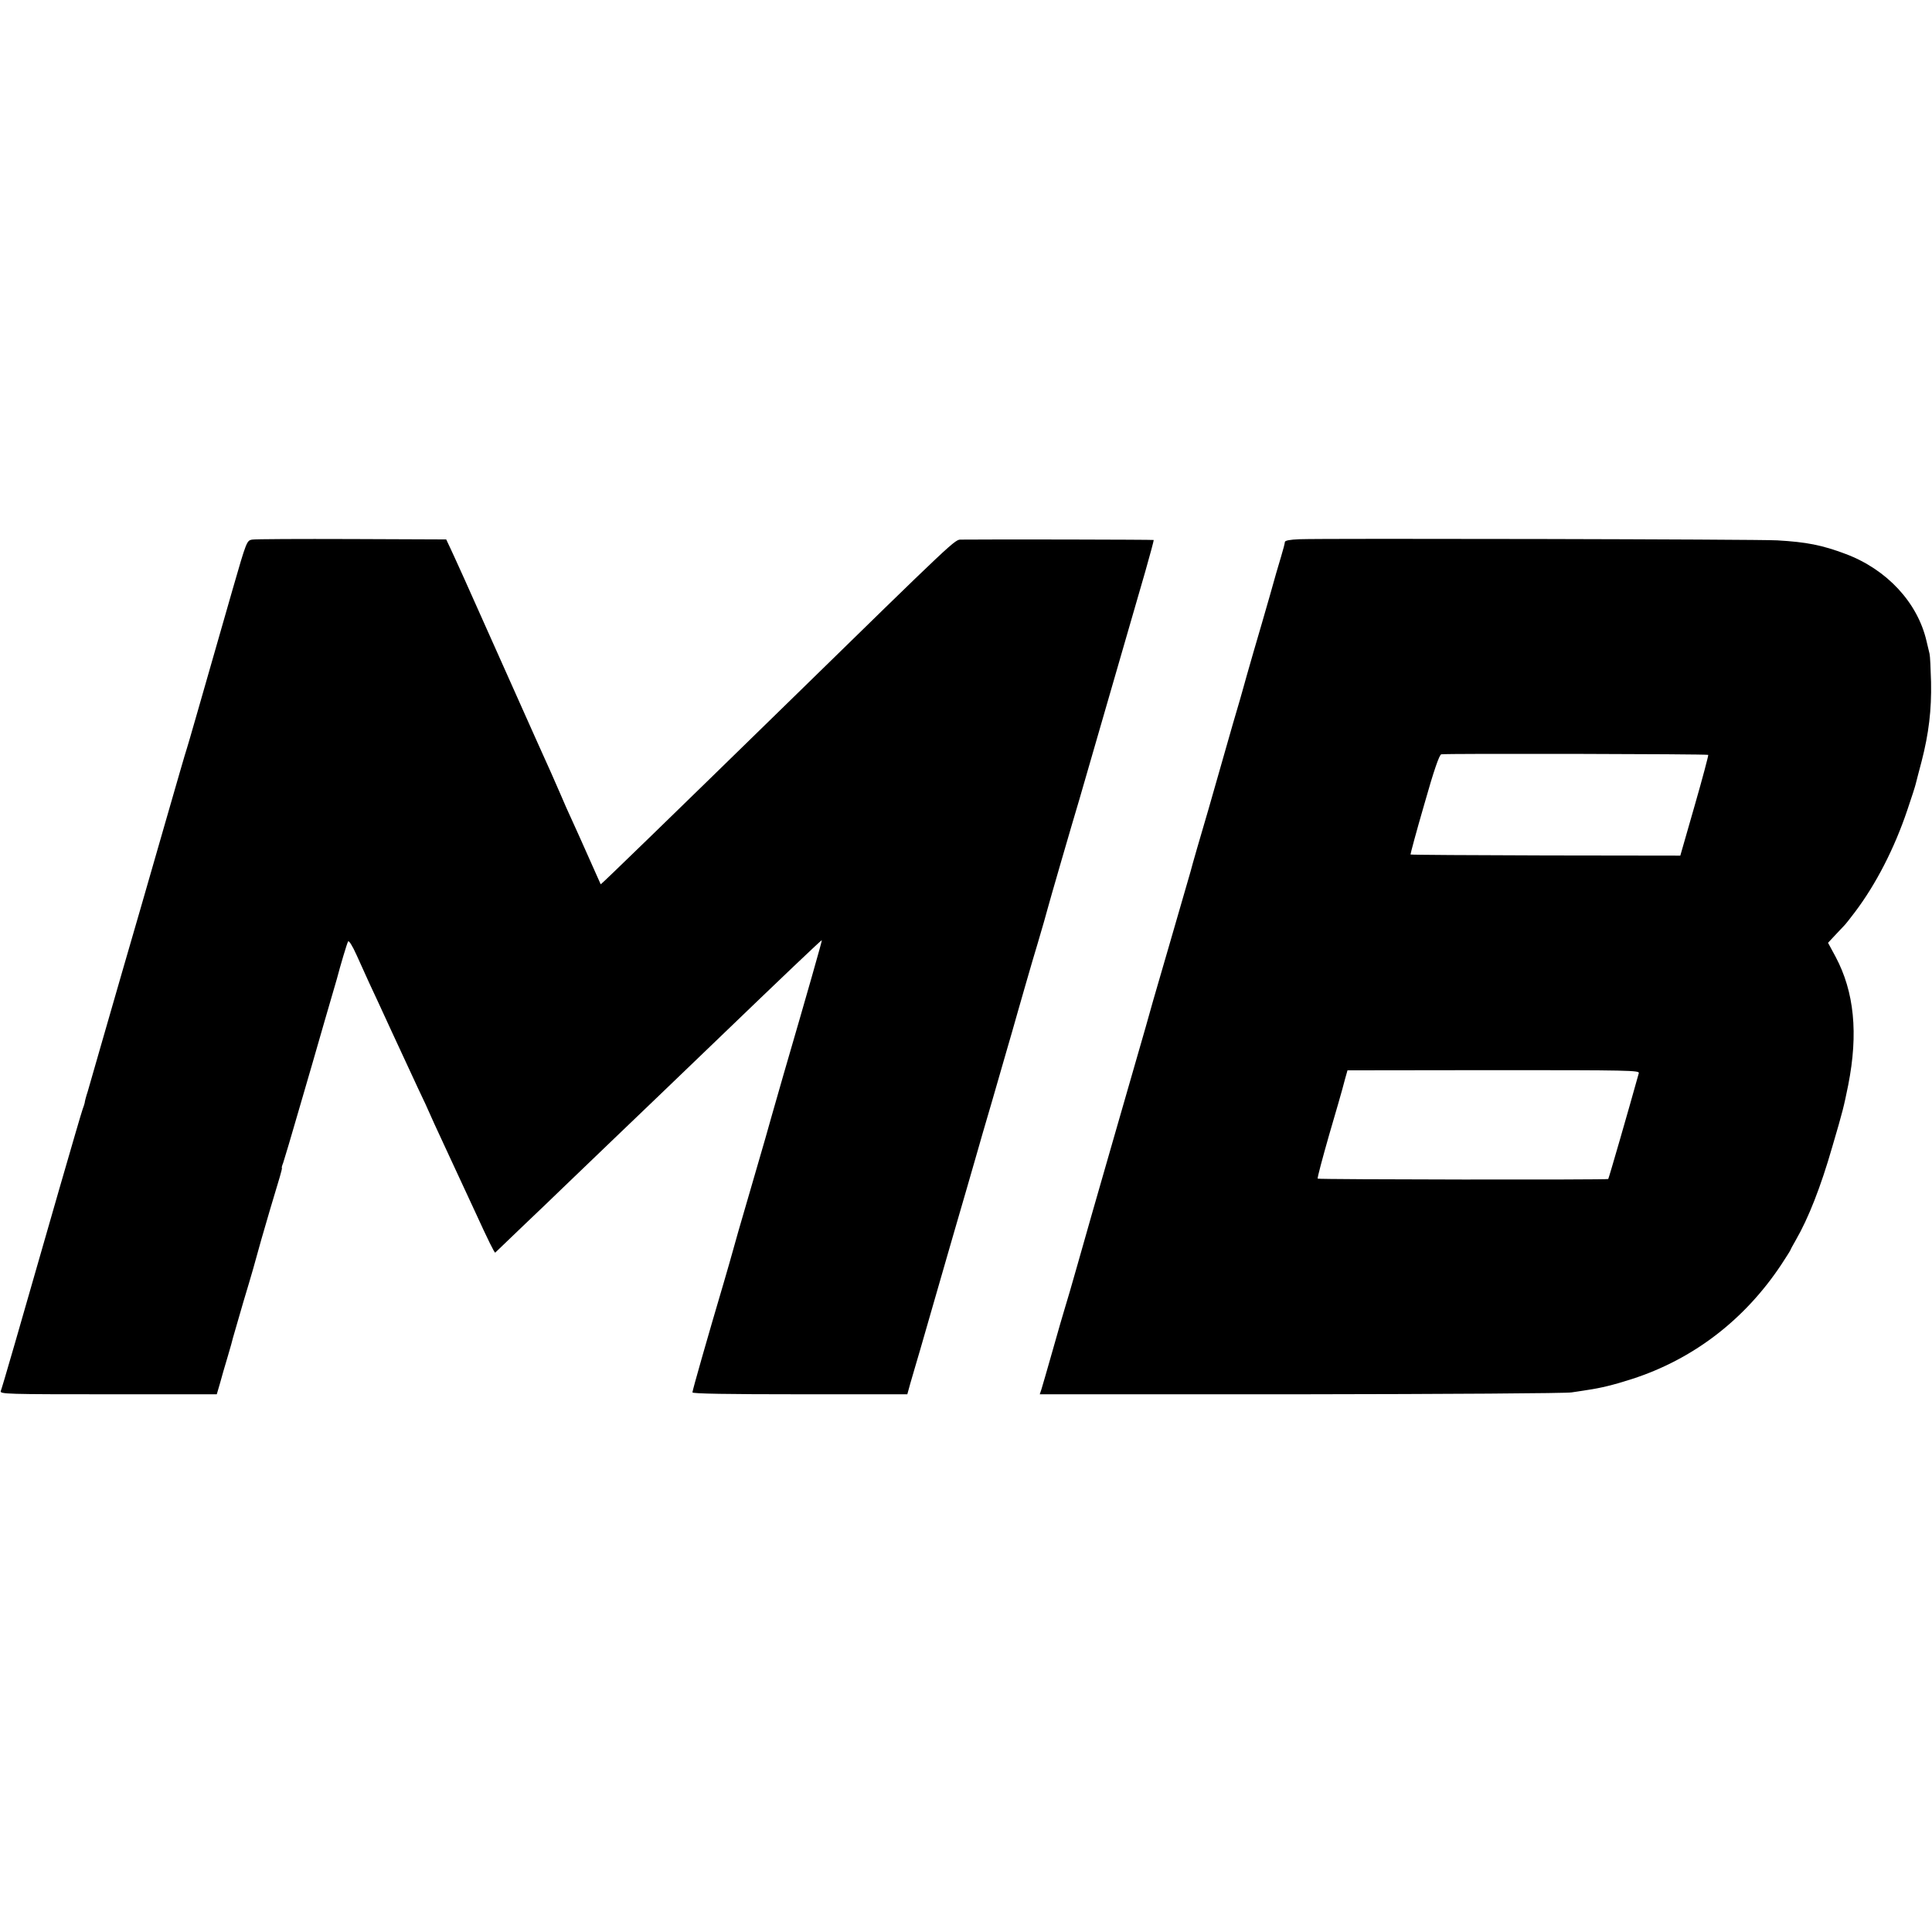
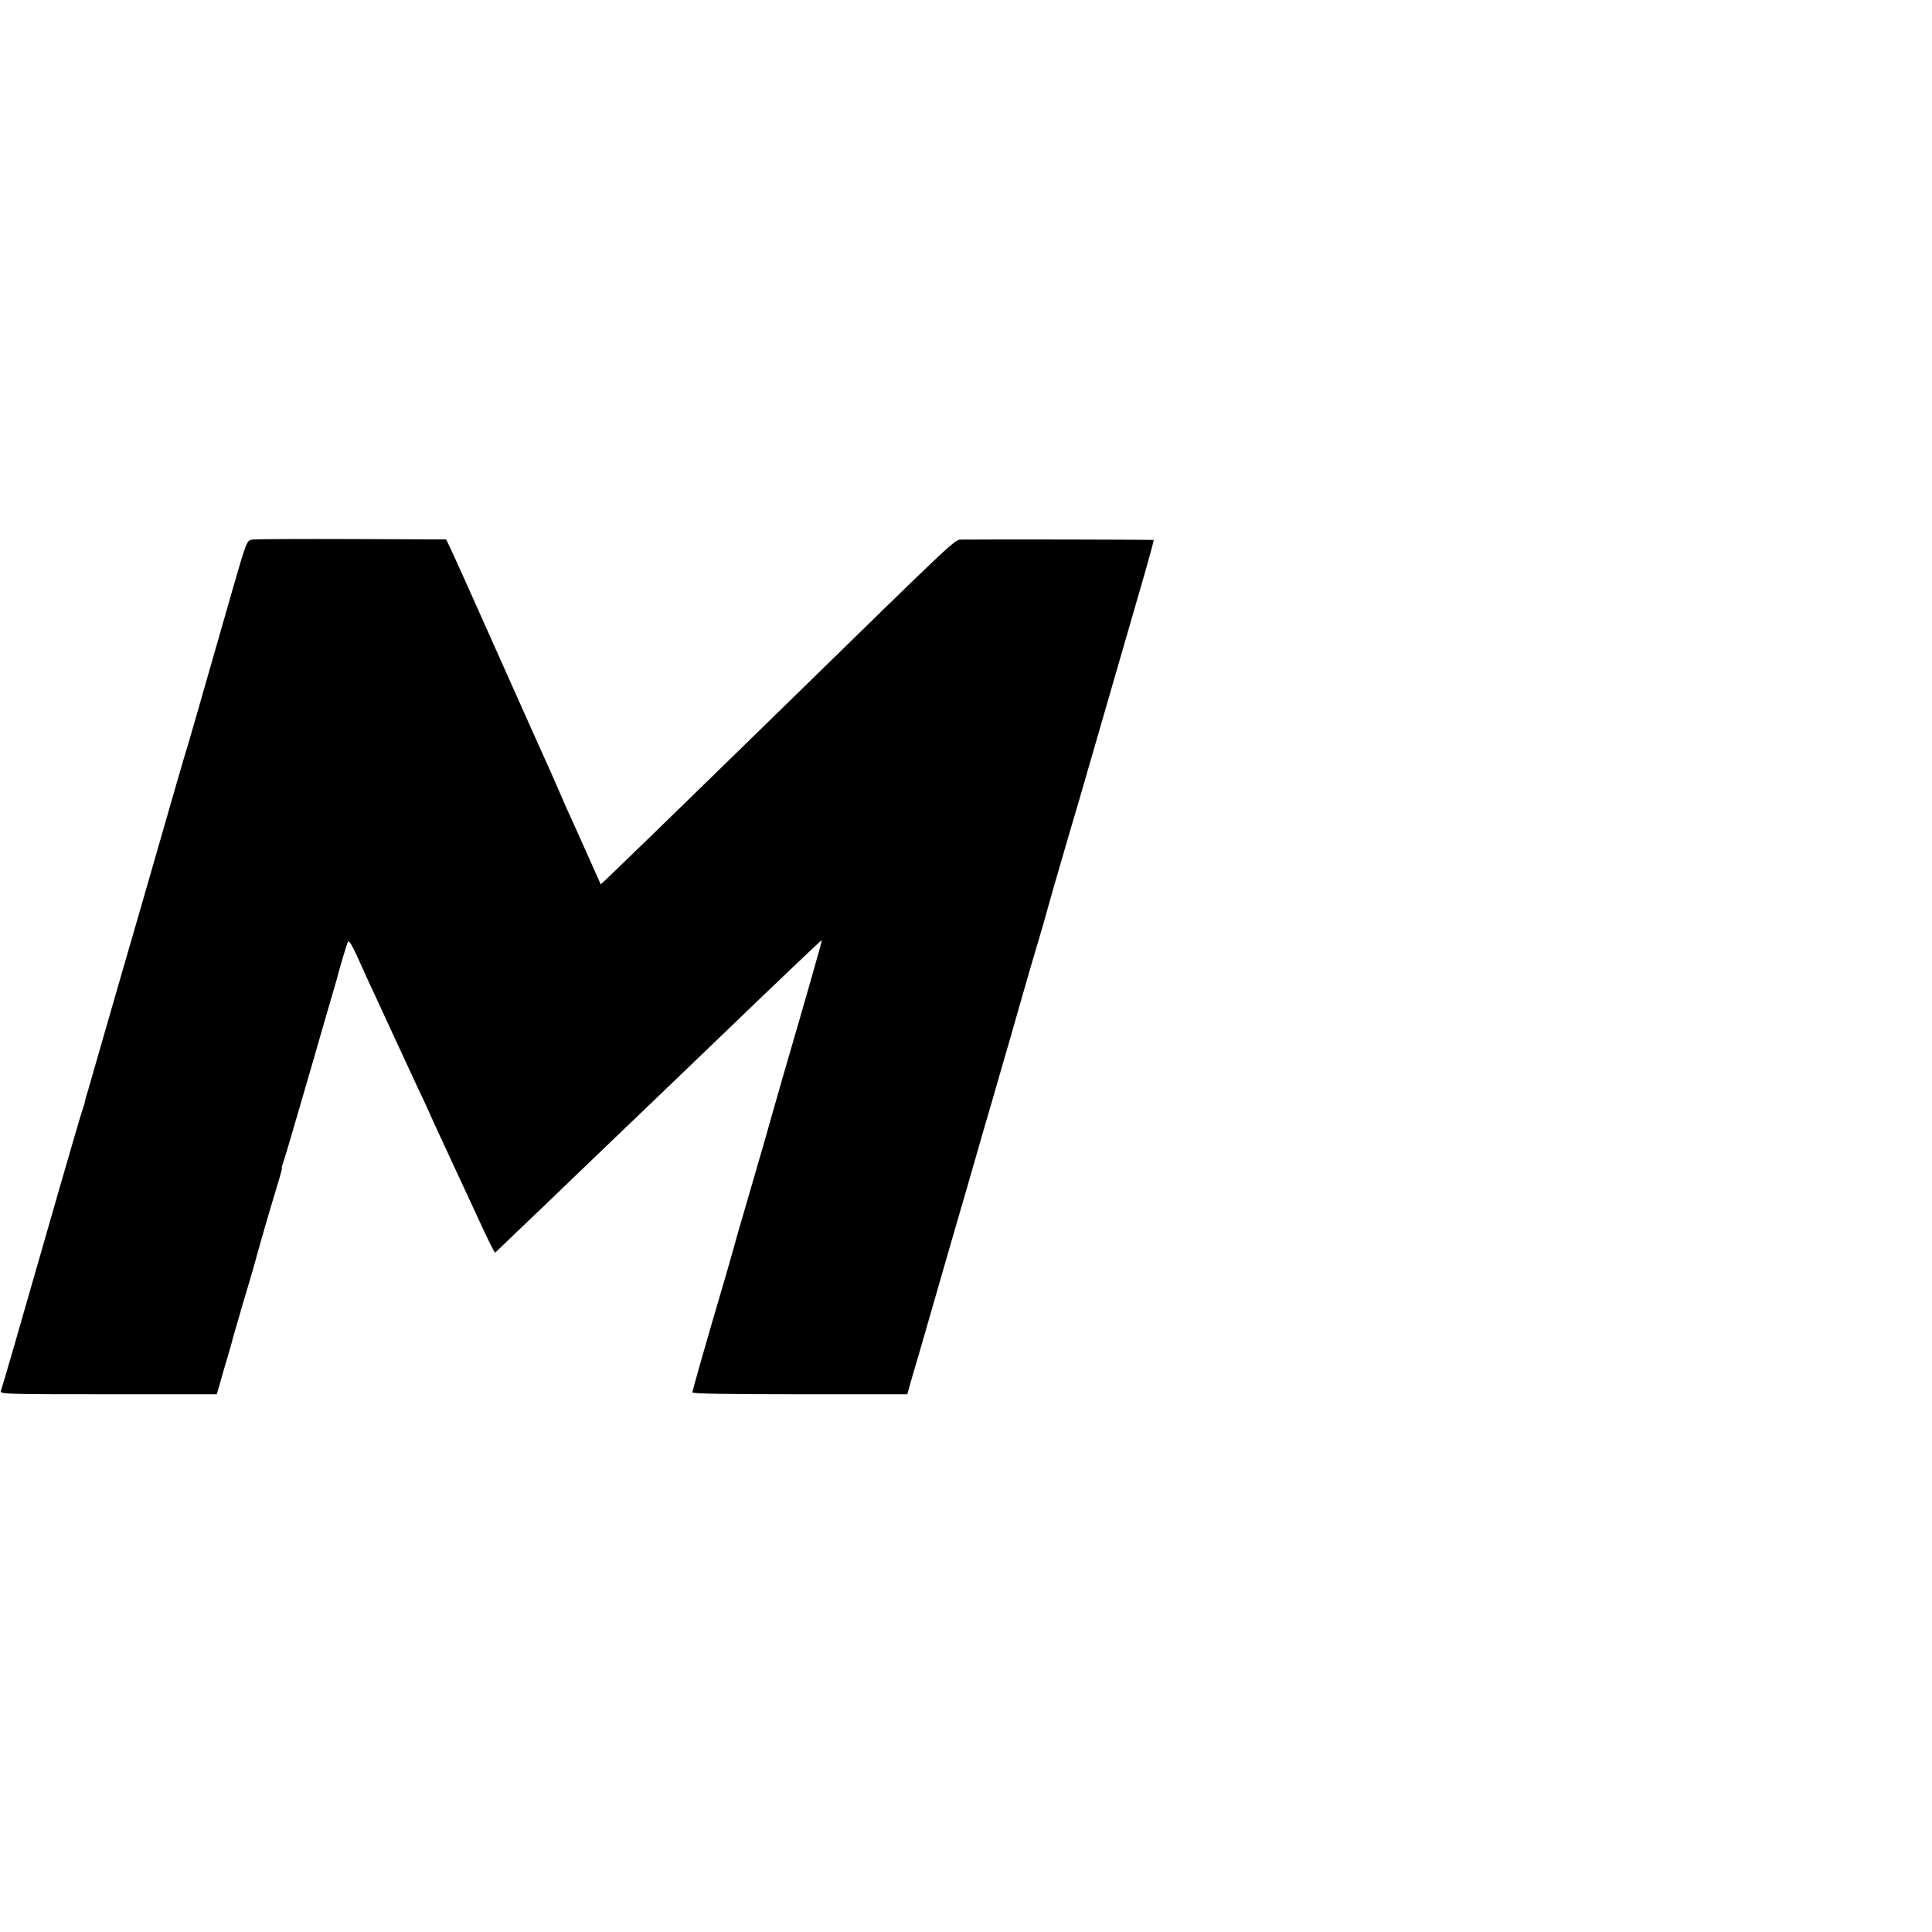
<svg xmlns="http://www.w3.org/2000/svg" version="1.0" width="1024pt" height="1024pt" viewBox="0 0 1024 1024" preserveAspectRatio="xMidYMid meet">
  <g transform="translate(0,1024) scale(0.1,-0.1)" fill="#000000" stroke="none">
    <path d="M1336 7380 c-28 -5 -30 -10 -102 -260 -186 -649 -234 -817 -243 -845 -6 -16 -57 -194 -115 -395 -58 -201 -117 -405 -131 -455 -41 -139 -150 -519 -211 -730 -30 -104 -61 -212 -69 -240 -9 -27 -16 -54 -16 -60 -1 -5 -6 -21 -11 -34 -5 -13 -60 -202 -123 -420 -219 -764 -304 -1058 -311 -1074 -6 -16 36 -17 570 -17 l575 0 17 58 c8 31 27 95 41 142 14 46 26 91 28 100 2 8 27 94 55 190 45 149 61 206 95 330 7 27 83 284 98 332 8 27 13 48 11 48 -2 0 1 12 7 27 5 15 44 144 85 287 42 144 103 353 135 466 33 113 62 212 64 220 20 76 54 190 60 200 4 7 22 -21 45 -72 20 -45 51 -112 67 -148 17 -36 70 -150 118 -255 48 -104 112 -241 141 -304 30 -62 54 -115 54 -116 0 -2 50 -111 111 -242 61 -131 122 -263 136 -293 71 -155 104 -222 108 -219 2 2 68 65 147 141 79 75 175 167 214 205 39 37 162 156 274 263 176 168 271 260 519 498 375 361 575 551 577 549 2 -2 -75 -273 -203 -712 -30 -104 -58 -203 -63 -220 -4 -16 -51 -181 -105 -365 -54 -184 -101 -348 -105 -365 -4 -16 -24 -84 -43 -150 -87 -294 -167 -575 -167 -585 0 -7 190 -10 570 -10 l569 0 16 58 c9 31 19 64 21 72 3 8 48 164 100 345 52 182 104 359 114 395 19 64 112 386 123 425 3 11 37 130 77 265 39 135 73 252 75 260 2 8 15 53 29 100 13 47 45 157 70 245 25 88 55 189 66 225 26 88 47 161 53 185 5 21 132 459 167 575 16 55 122 423 350 1210 26 91 46 166 45 168 -2 2 -858 4 -1020 2 -35 0 -17 17 -930 -875 -589 -575 -979 -954 -981 -952 -1 1 -27 61 -59 132 -32 72 -73 164 -92 205 -19 41 -46 101 -59 133 -14 32 -38 86 -53 121 -16 34 -122 272 -236 527 -232 521 -260 581 -295 657 l-25 53 -501 2 c-275 1 -513 0 -528 -3z" />
-     <path d="M6888 7382 c-52 -2 -78 -7 -78 -15 0 -6 -9 -41 -20 -77 -11 -36 -38 -128 -59 -205 -22 -77 -61 -212 -87 -300 -25 -88 -50 -173 -54 -190 -4 -16 -29 -102 -55 -190 -25 -88 -48 -167 -50 -175 -2 -8 -38 -134 -80 -280 -43 -146 -86 -294 -95 -330 -10 -36 -60 -207 -110 -380 -96 -330 -97 -333 -128 -445 -11 -38 -86 -299 -167 -580 -81 -280 -169 -589 -196 -685 -27 -96 -56 -195 -64 -220 -8 -25 -37 -126 -65 -225 -28 -99 -55 -192 -60 -208 l-9 -27 1387 0 c763 1 1407 5 1432 10 25 4 63 10 85 13 68 10 136 26 235 58 325 105 597 314 791 606 27 41 49 76 49 78 0 2 13 26 28 52 67 116 132 281 193 493 58 197 61 212 85 329 54 274 32 494 -67 680 l-40 74 43 46 c24 25 45 48 48 51 3 3 26 32 51 65 112 148 210 339 278 541 23 67 43 130 45 140 3 11 16 64 31 119 38 147 53 273 50 420 -2 72 -5 139 -8 150 -3 11 -10 41 -16 67 -47 204 -210 380 -429 462 -125 47 -207 63 -362 72 -99 6 -2397 11 -2532 6z m2166 -1143 c2 -2 -30 -123 -72 -269 l-76 -265 -713 1 c-392 1 -715 3 -717 5 -1 2 31 122 73 266 51 181 80 263 90 265 23 5 1411 2 1415 -3z m-368 -1687 c-53 -191 -159 -558 -162 -561 -4 -5 -1535 -3 -1540 2 -3 2 25 107 61 233 37 126 68 234 69 239 2 6 8 31 15 56 l13 46 774 1 c720 0 775 -1 770 -16z" />
  </g>
</svg>